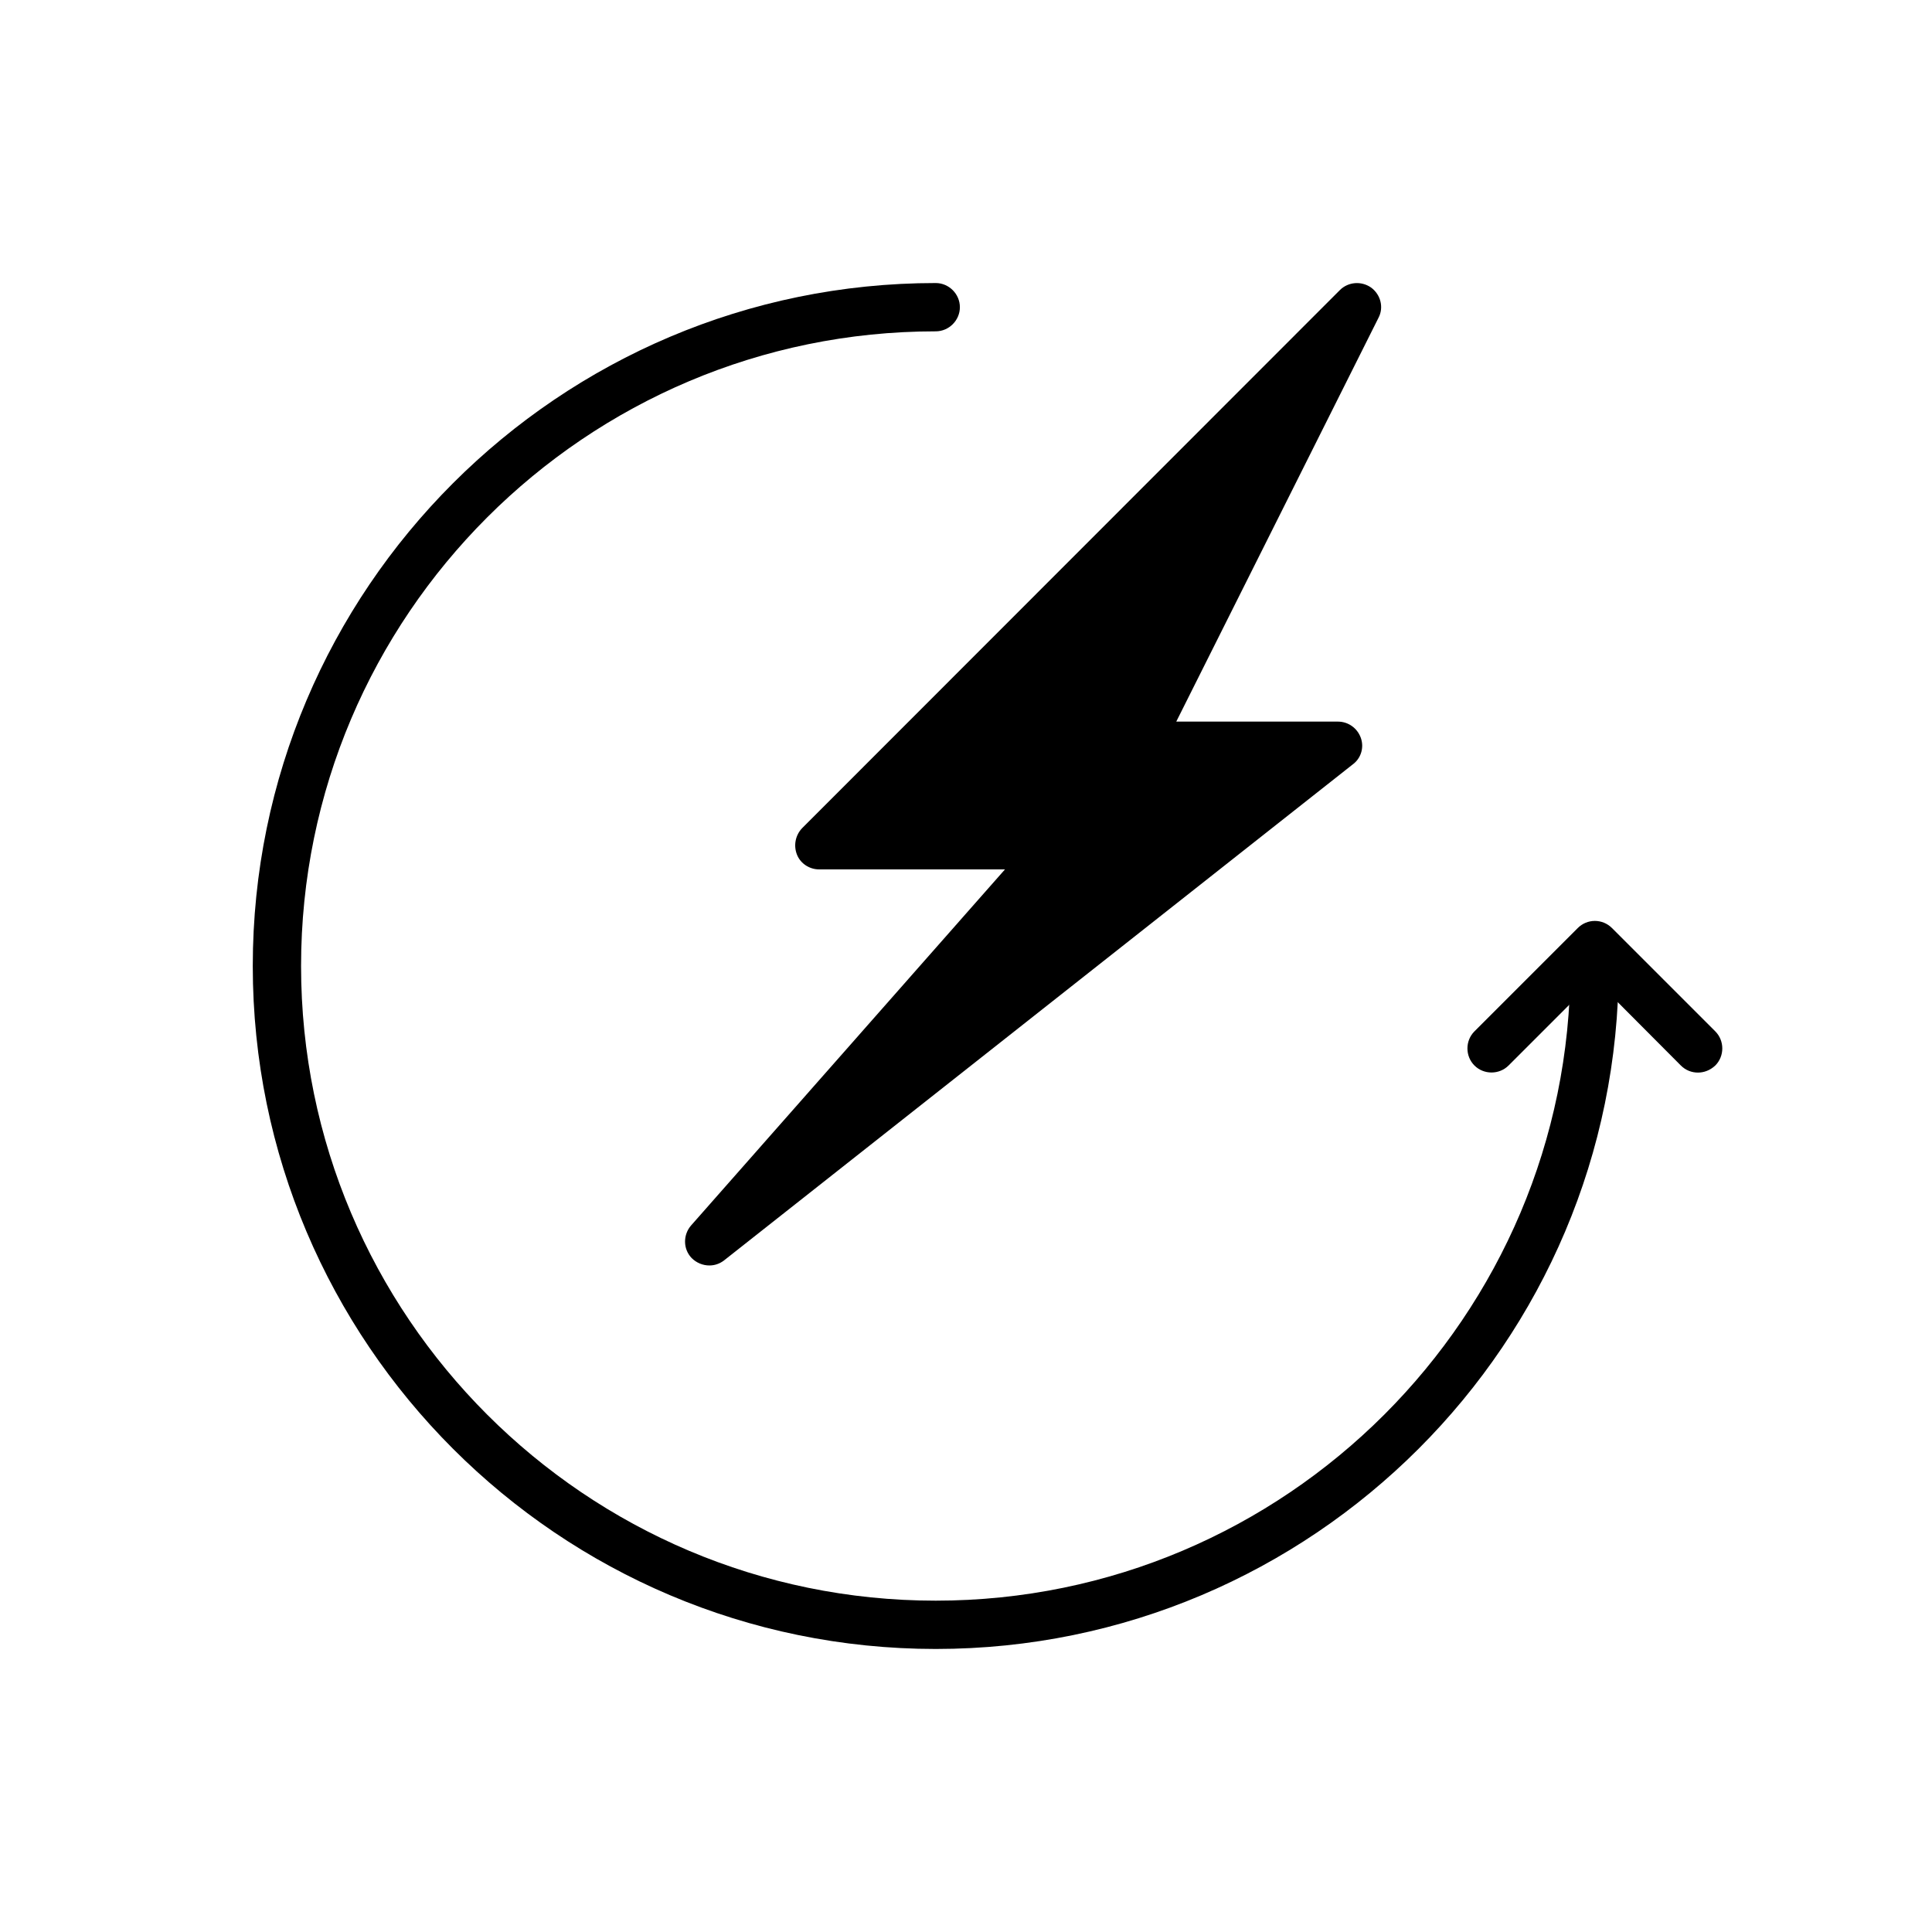
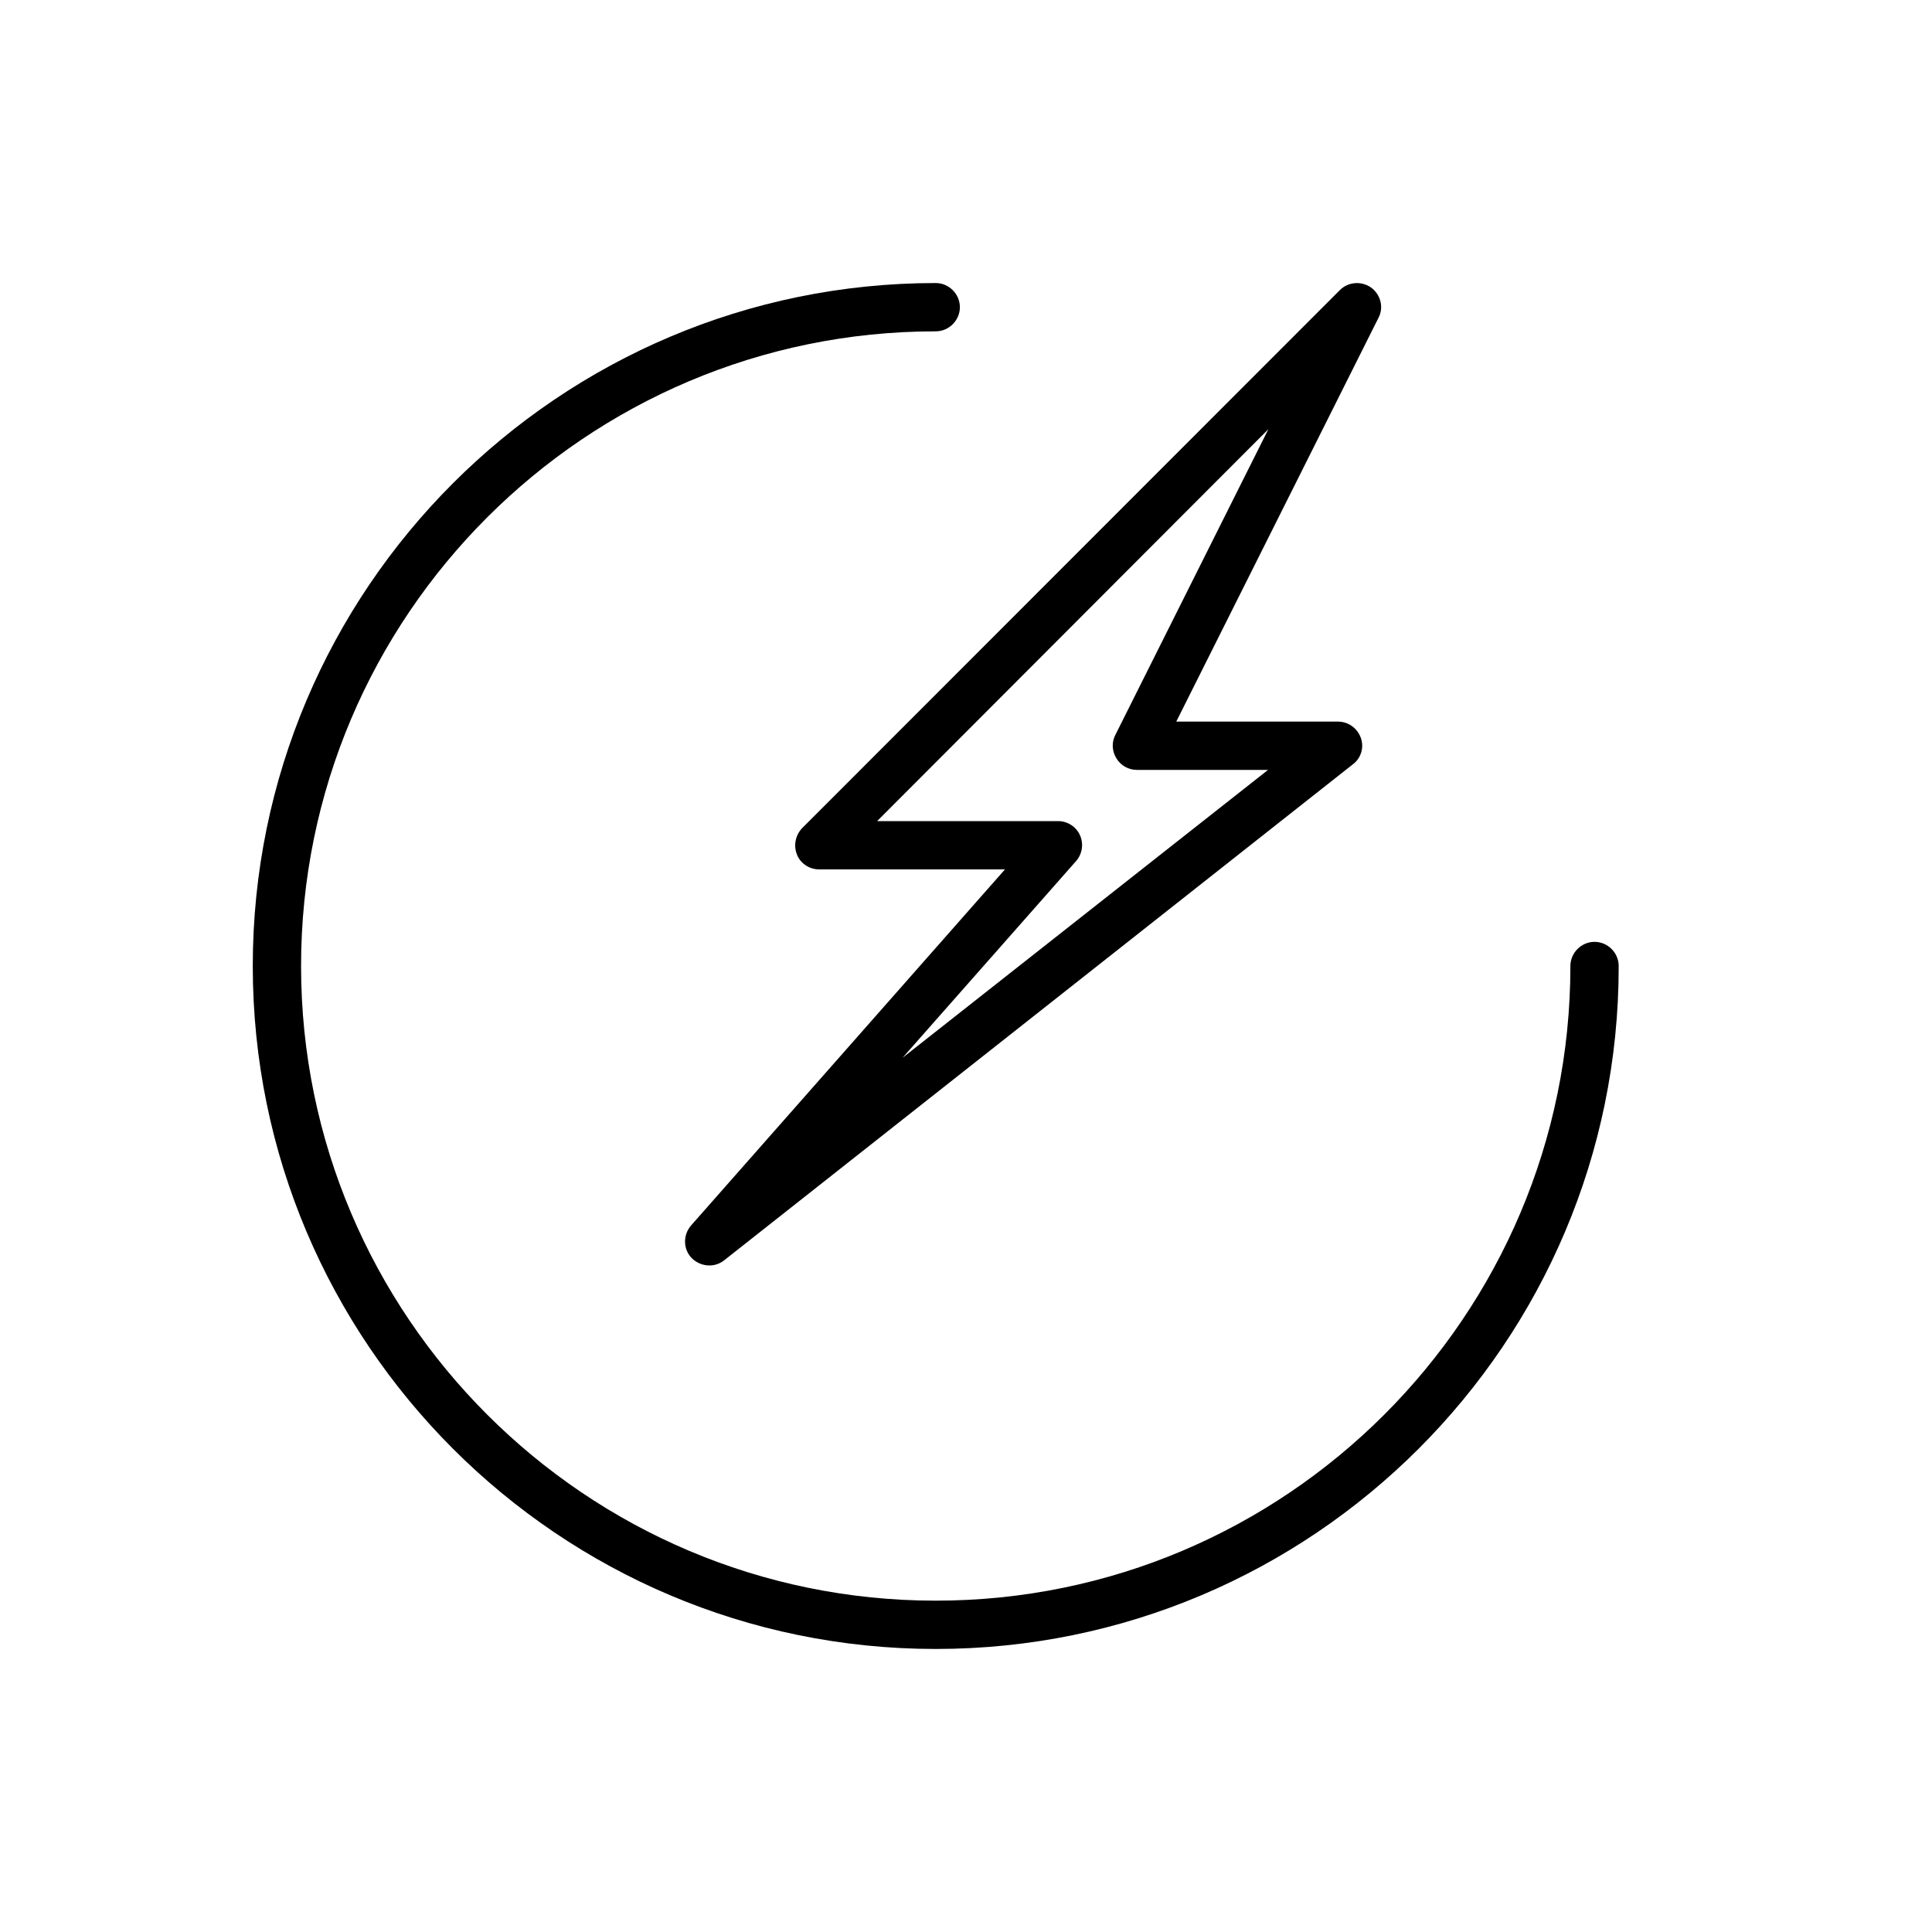
<svg xmlns="http://www.w3.org/2000/svg" version="1.1" id="Layer_1" x="0px" y="0px" viewBox="0 0 60 60" style="enable-background:new 0 0 60 60;" xml:space="preserve">
  <g>
    <path d="M29.06,51.21C17.36,51.21,7.85,41.7,7.85,30S17.36,8.79,29.06,8.79c0.41,0,0.75,0.34,0.75,0.75s-0.34,0.75-0.75,0.75   C18.19,10.29,9.35,19.13,9.35,30s8.84,19.71,19.71,19.71c10.87,0,19.71-8.84,19.71-19.71c0-0.41,0.34-0.75,0.75-0.75   s0.75,0.34,0.75,0.75C50.28,41.7,40.76,51.21,29.06,51.21z" />
  </g>
  <g>
-     <polygon points="42.14,9.54 25.43,26.25 32.87,26.25 22.03,38.55 41.56,23.17 35.32,23.17  " />
    <path d="M22.03,39.3c-0.2,0-0.4-0.08-0.55-0.23c-0.27-0.28-0.27-0.72-0.02-1.01L31.21,27h-5.77c-0.3,0-0.58-0.18-0.69-0.46   s-0.05-0.6,0.16-0.82L41.61,9.01c0.26-0.26,0.67-0.29,0.97-0.08c0.3,0.22,0.4,0.62,0.23,0.94l-6.28,12.54h5.02   c0.32,0,0.6,0.2,0.71,0.5s0.01,0.64-0.25,0.83L22.49,39.14C22.35,39.25,22.19,39.3,22.03,39.3z M27.24,25.5h5.62   c0.29,0,0.56,0.17,0.68,0.44s0.07,0.58-0.12,0.8l-5.39,6.11l11.35-8.94h-4.07c-0.26,0-0.5-0.13-0.64-0.36s-0.15-0.5-0.03-0.73   l4.75-9.49L27.24,25.5z" />
  </g>
  <g>
-     <path d="M52.73,33.31c-0.19,0-0.38-0.07-0.53-0.22l-2.67-2.68l-2.68,2.68c-0.29,0.29-0.77,0.29-1.06,0s-0.29-0.77,0-1.06L49,28.82   c0.14-0.14,0.33-0.22,0.53-0.22l0,0c0.2,0,0.39,0.08,0.53,0.22l3.21,3.21c0.29,0.29,0.29,0.77,0,1.06   C53.11,33.24,52.92,33.31,52.73,33.31z" />
-   </g>
+     </g>
</svg>